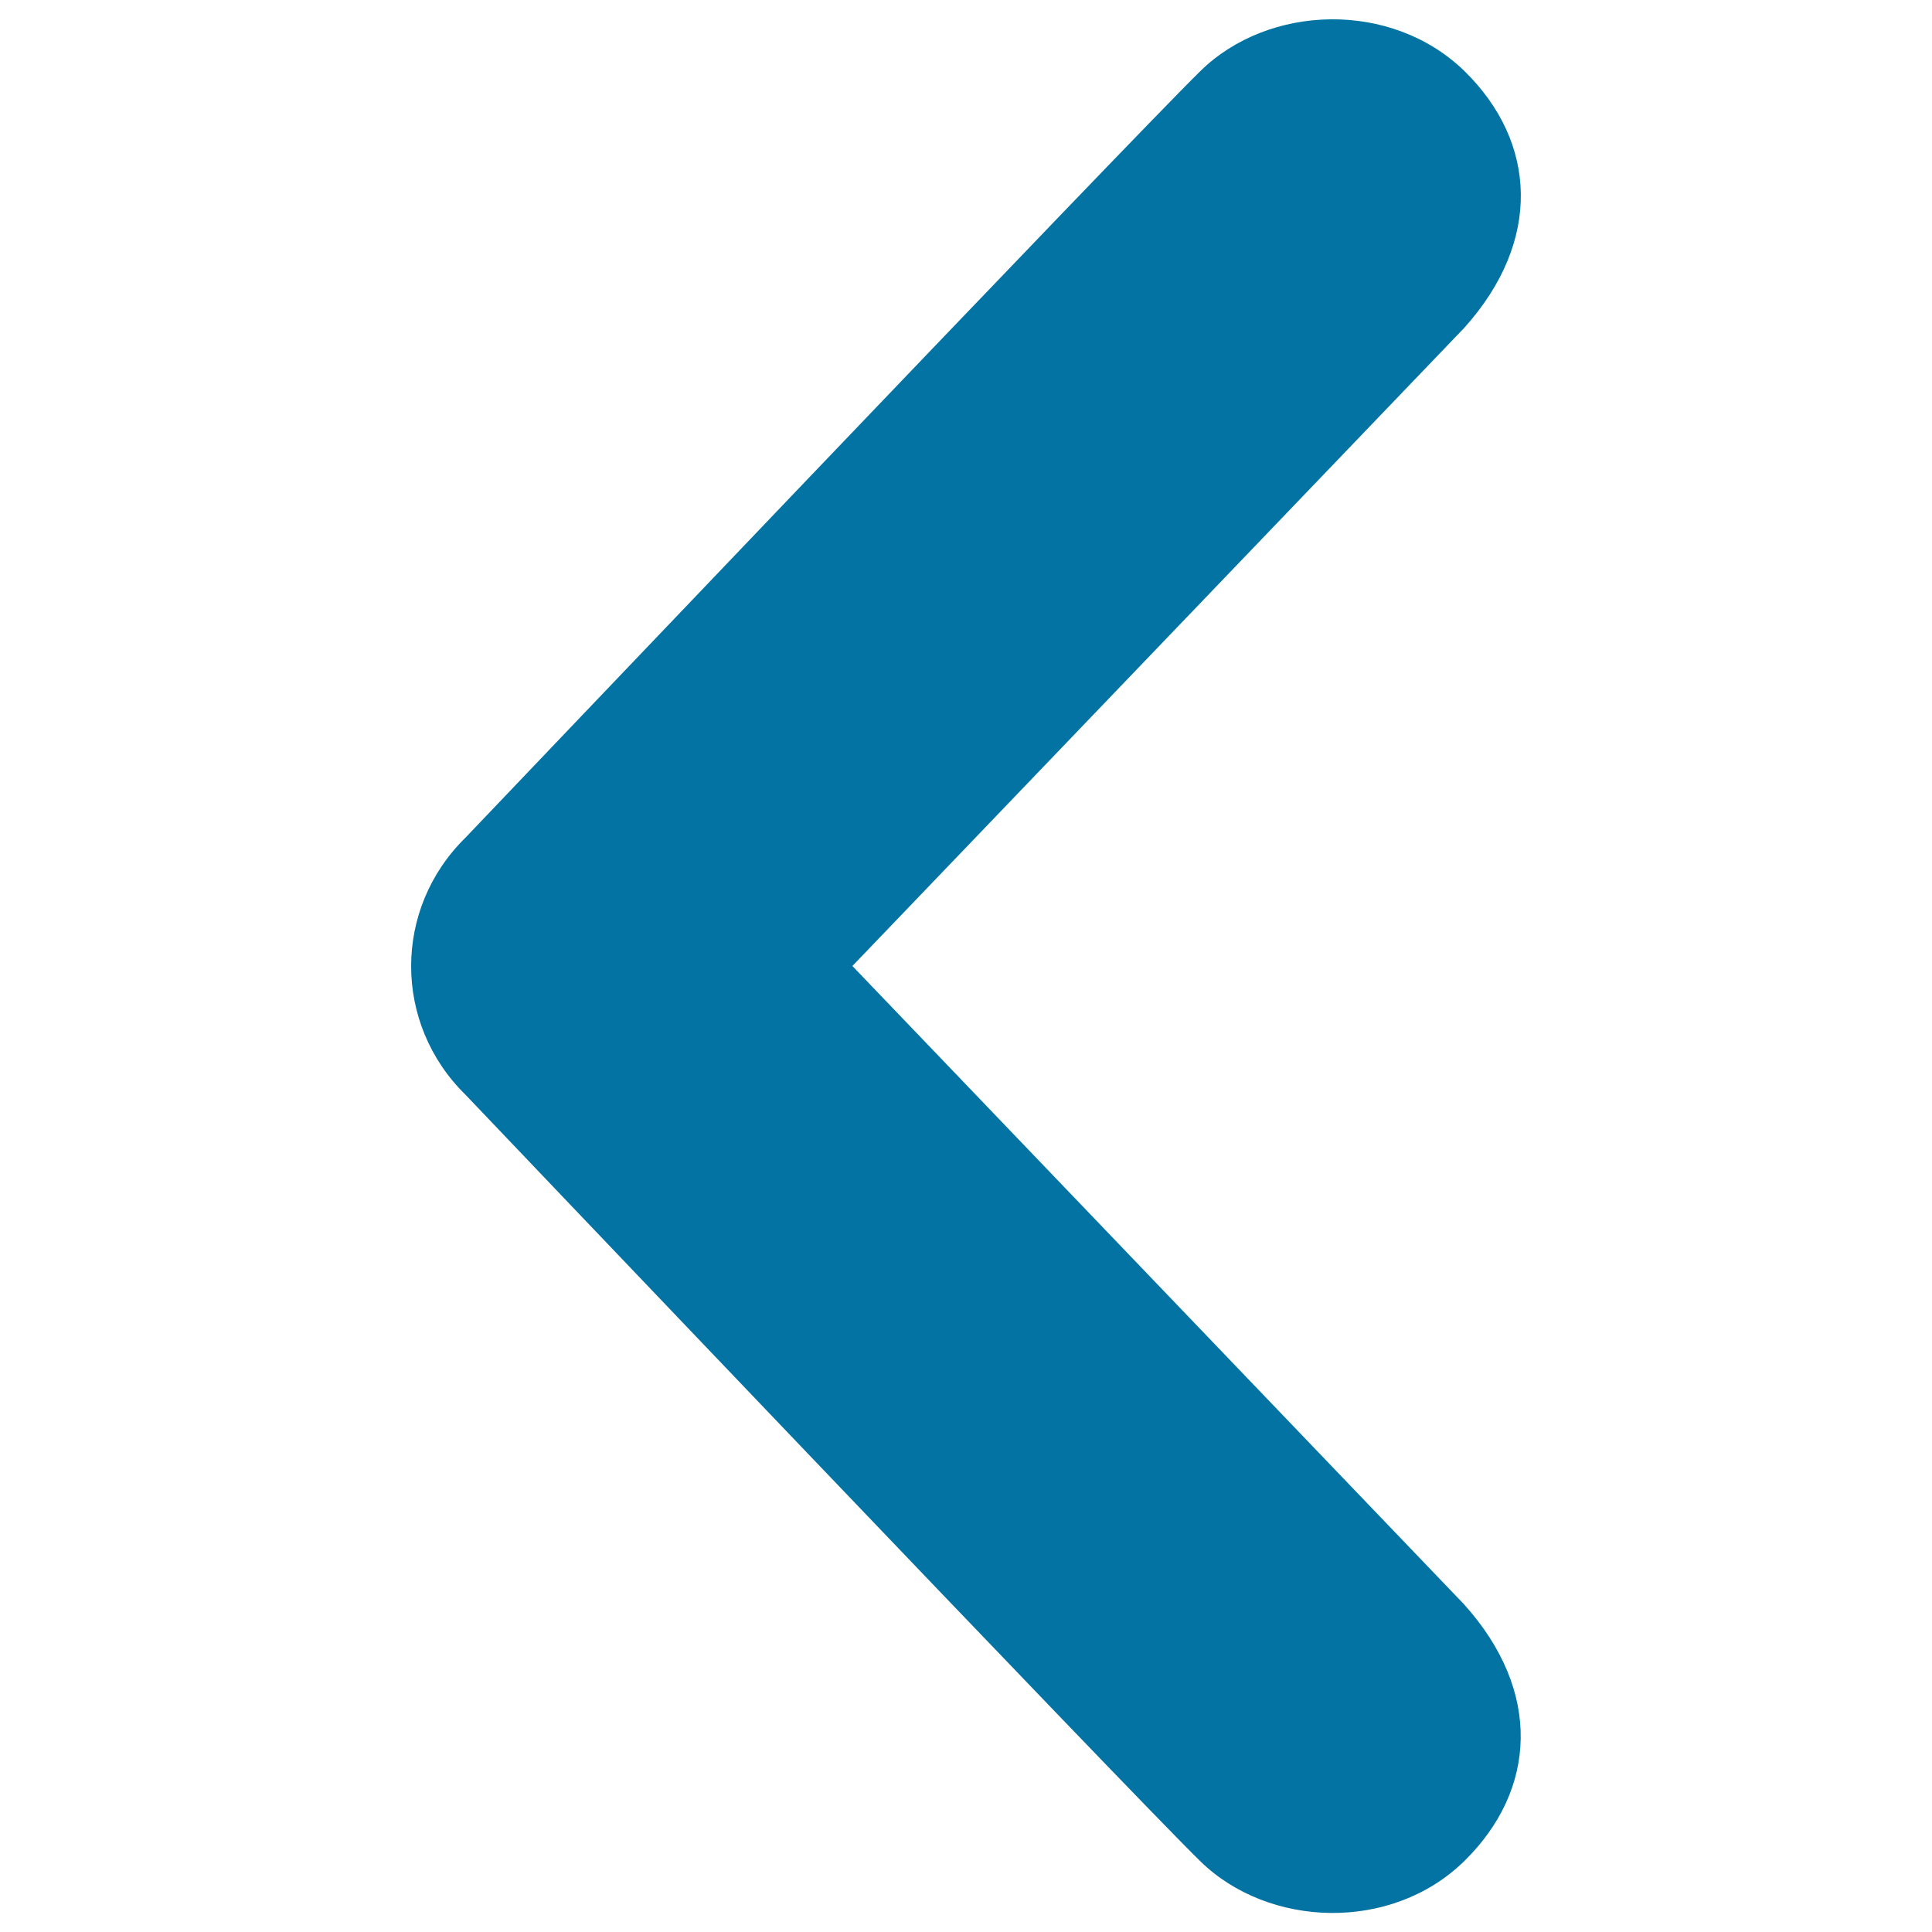
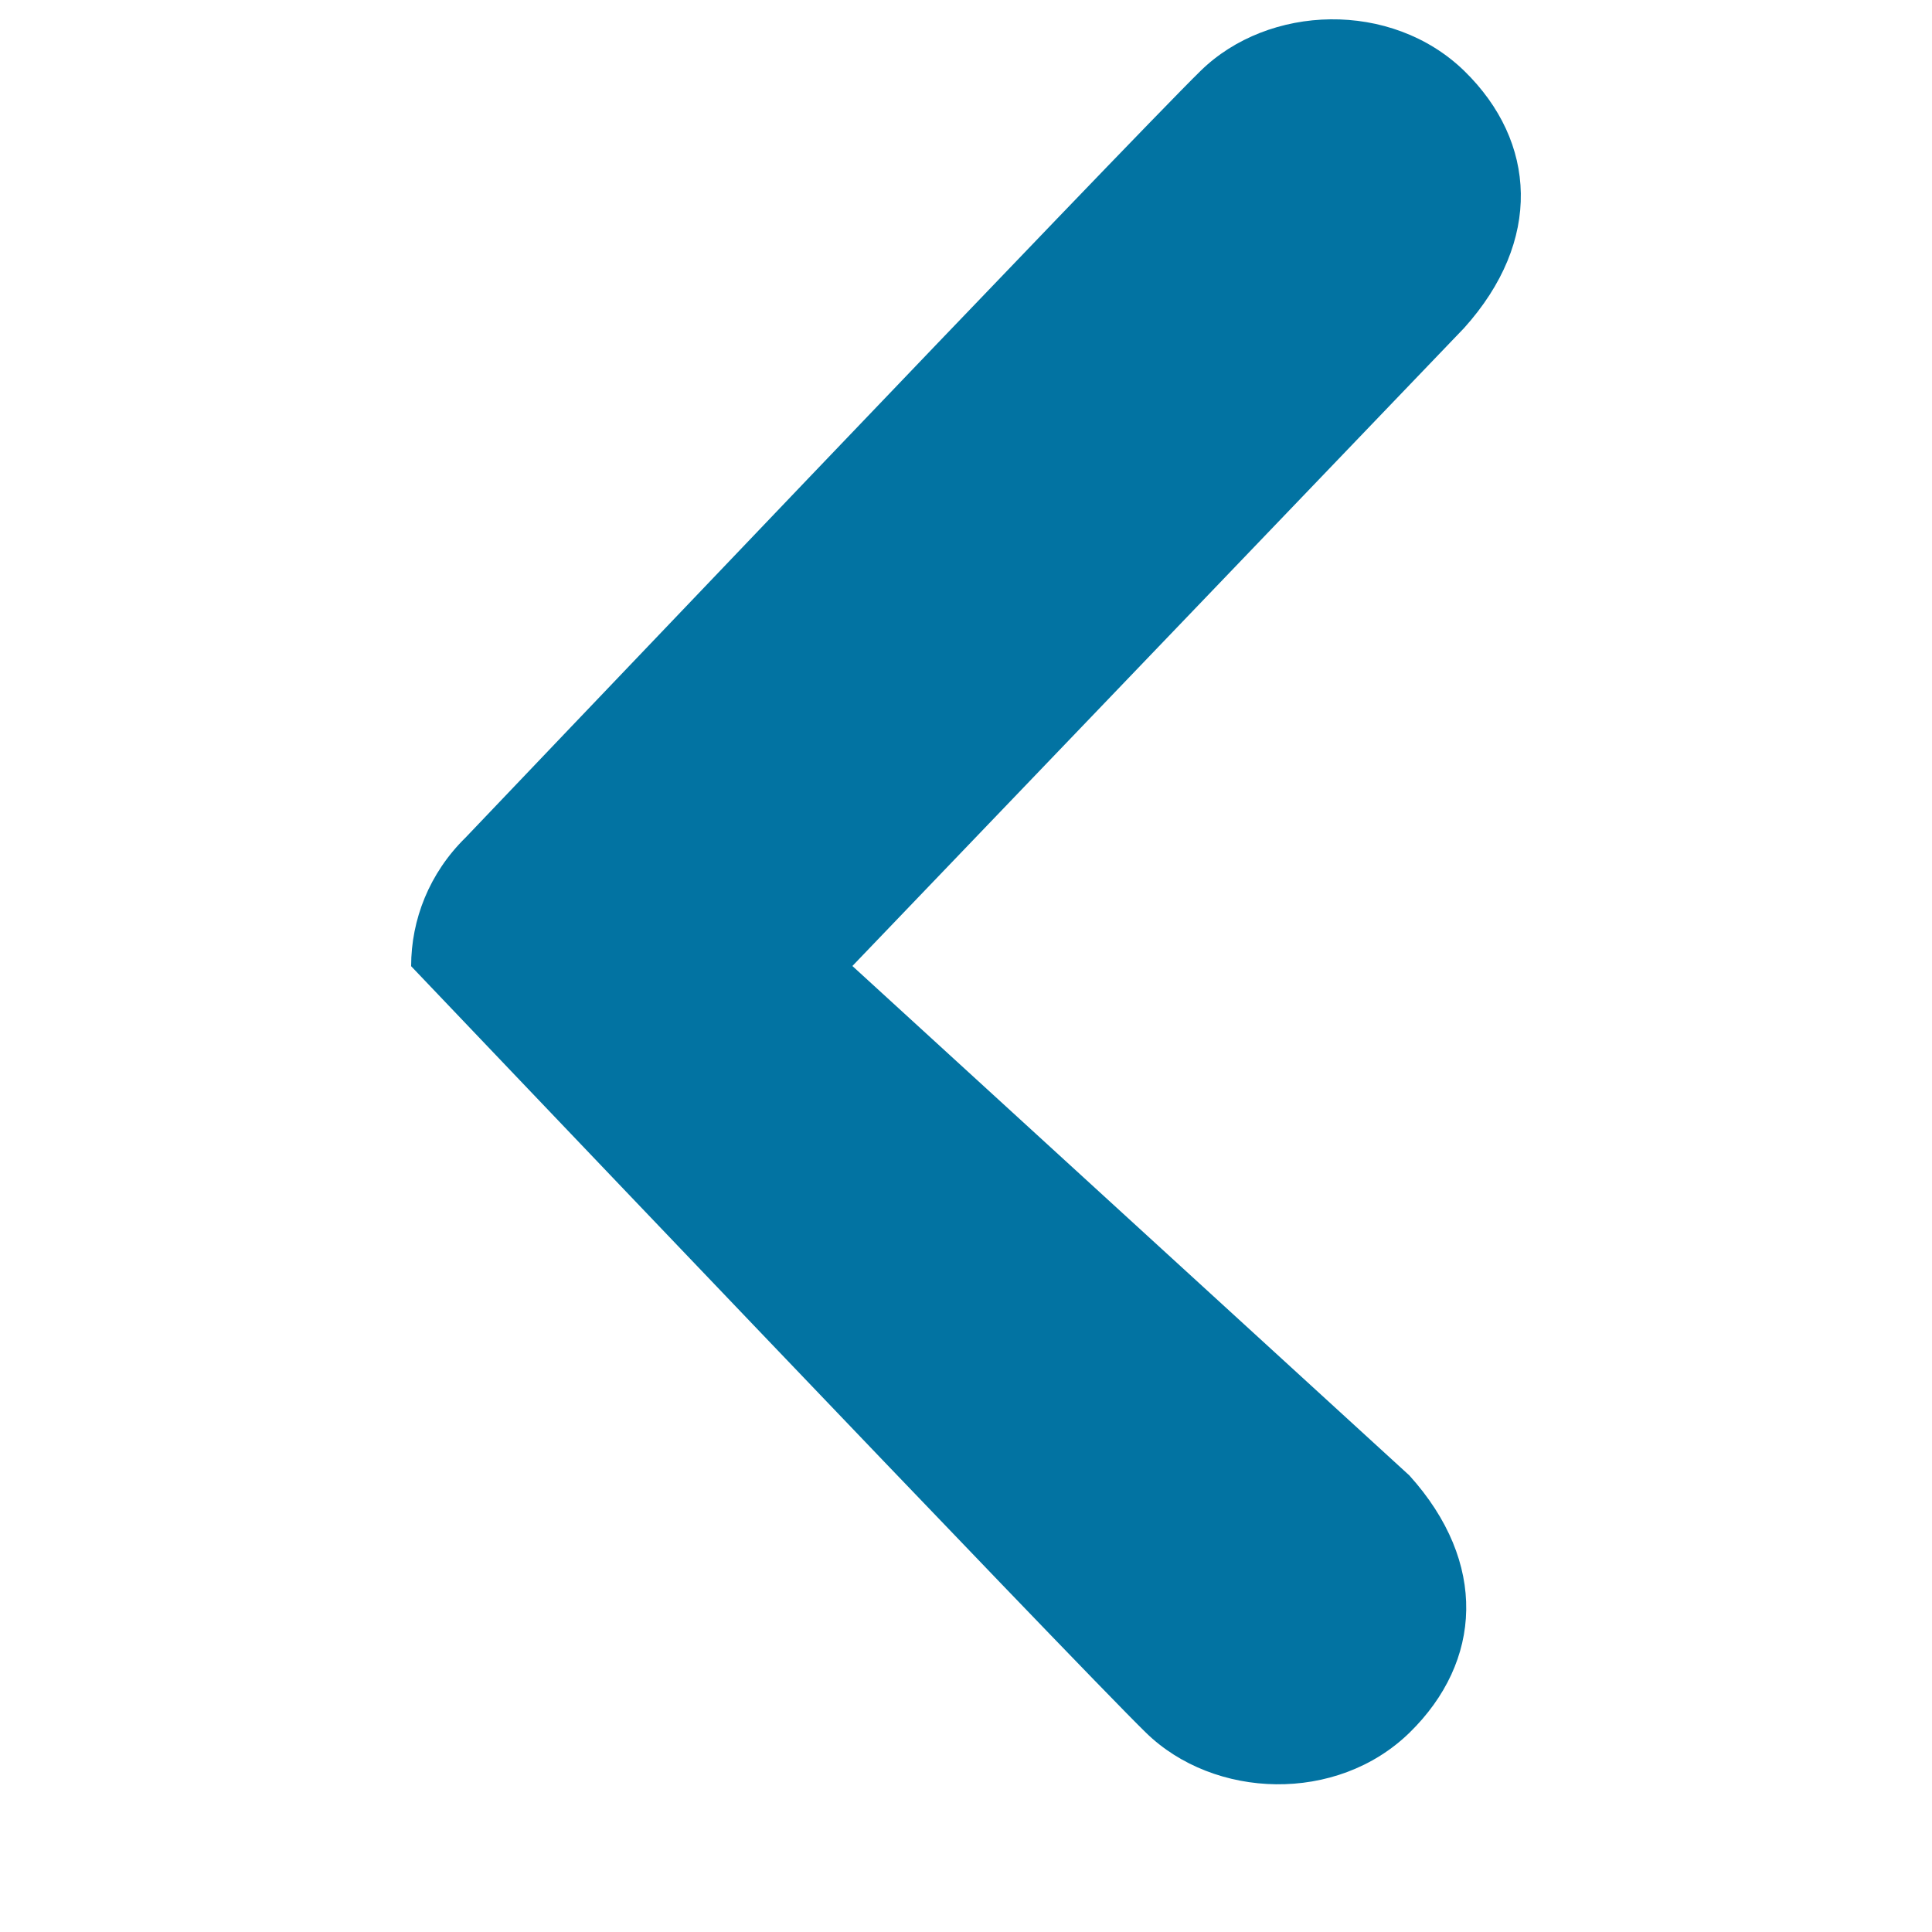
<svg xmlns="http://www.w3.org/2000/svg" viewBox="0 0 1000 1000" style="fill:#0273a2">
  <title>Arrow Left SVG icon</title>
-   <path d="M621.4,36.7C586.1,71.2,241,433.5,241,433.5c-18.8,18.4-28.2,42.5-28.2,66.6c0,24.1,9.4,48.2,28.2,66.6c0,0,345,362.3,380.3,396.7c35.3,34.5,98.8,36.8,136.5,0c37.6-36.8,40.6-88-0.1-133.1L441.2,500l316.6-330.2c40.6-45.1,37.7-96.4,0.1-133.1C720.1,0,656.6,2.2,621.4,36.7L621.4,36.7z" />
+   <path d="M621.4,36.7C586.1,71.2,241,433.5,241,433.5c-18.8,18.4-28.2,42.5-28.2,66.6c0,0,345,362.3,380.3,396.7c35.3,34.5,98.8,36.8,136.5,0c37.6-36.8,40.6-88-0.1-133.1L441.2,500l316.6-330.2c40.6-45.1,37.7-96.4,0.1-133.1C720.1,0,656.6,2.2,621.4,36.7L621.4,36.7z" />
</svg>